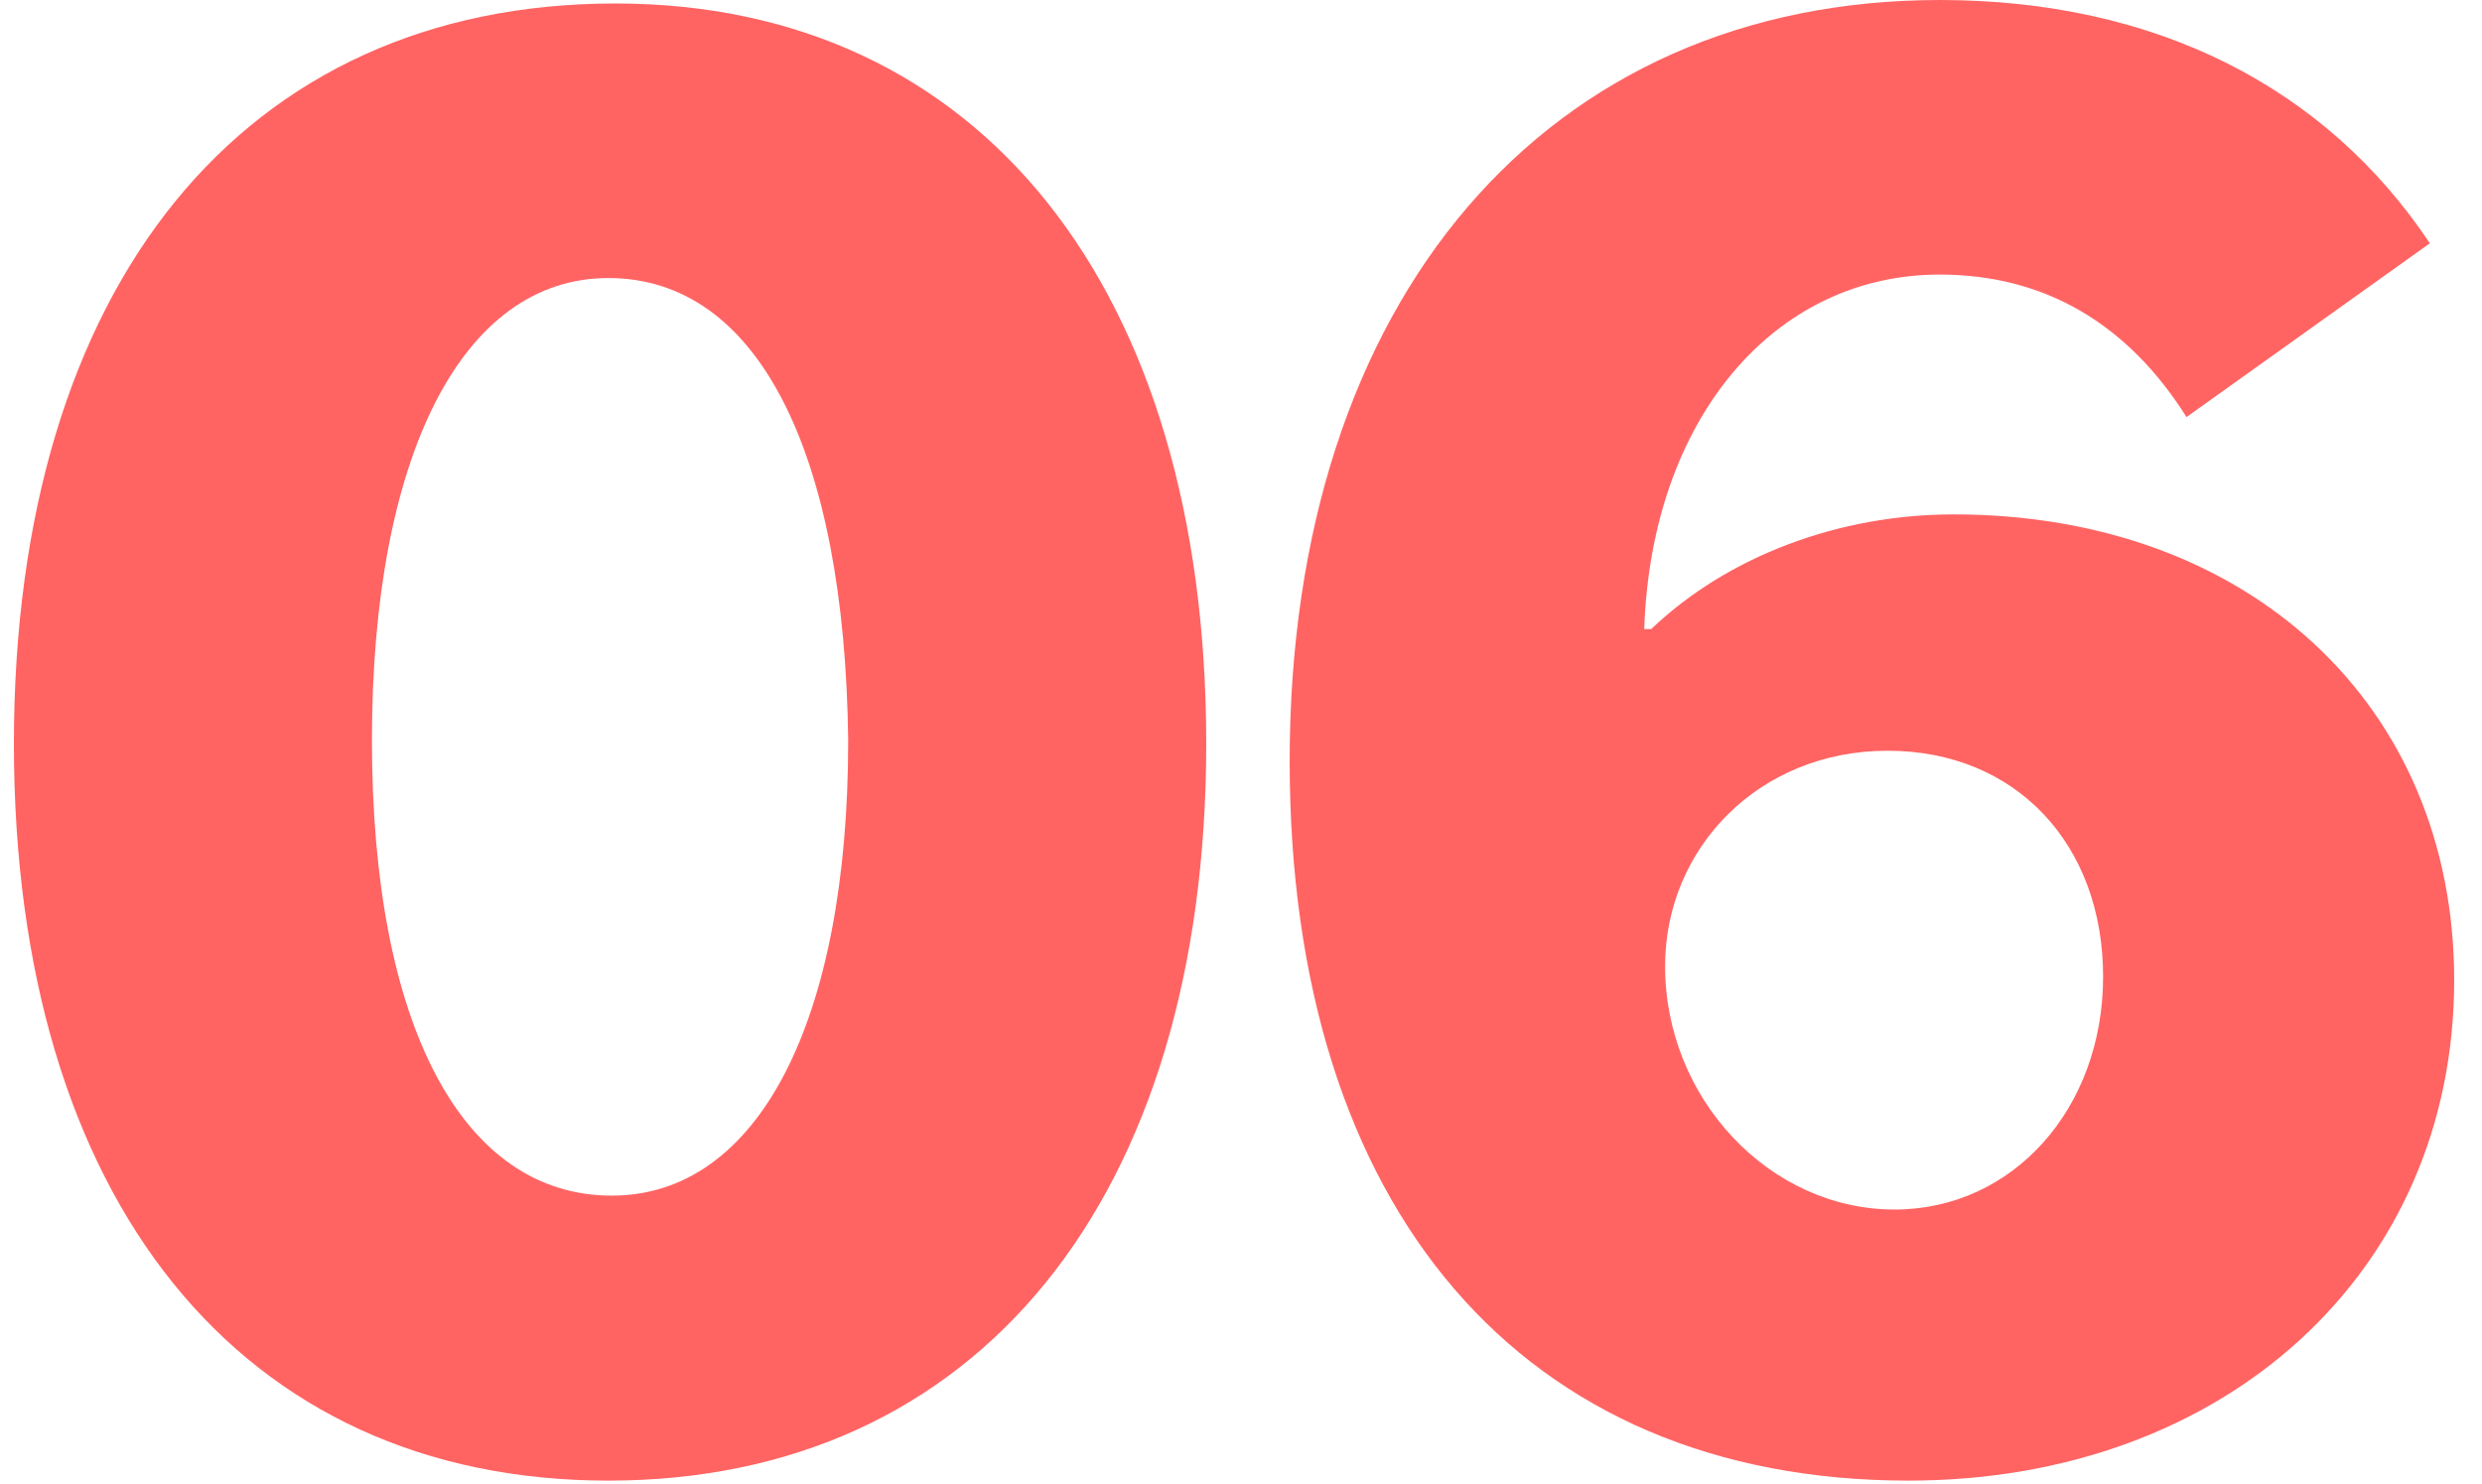
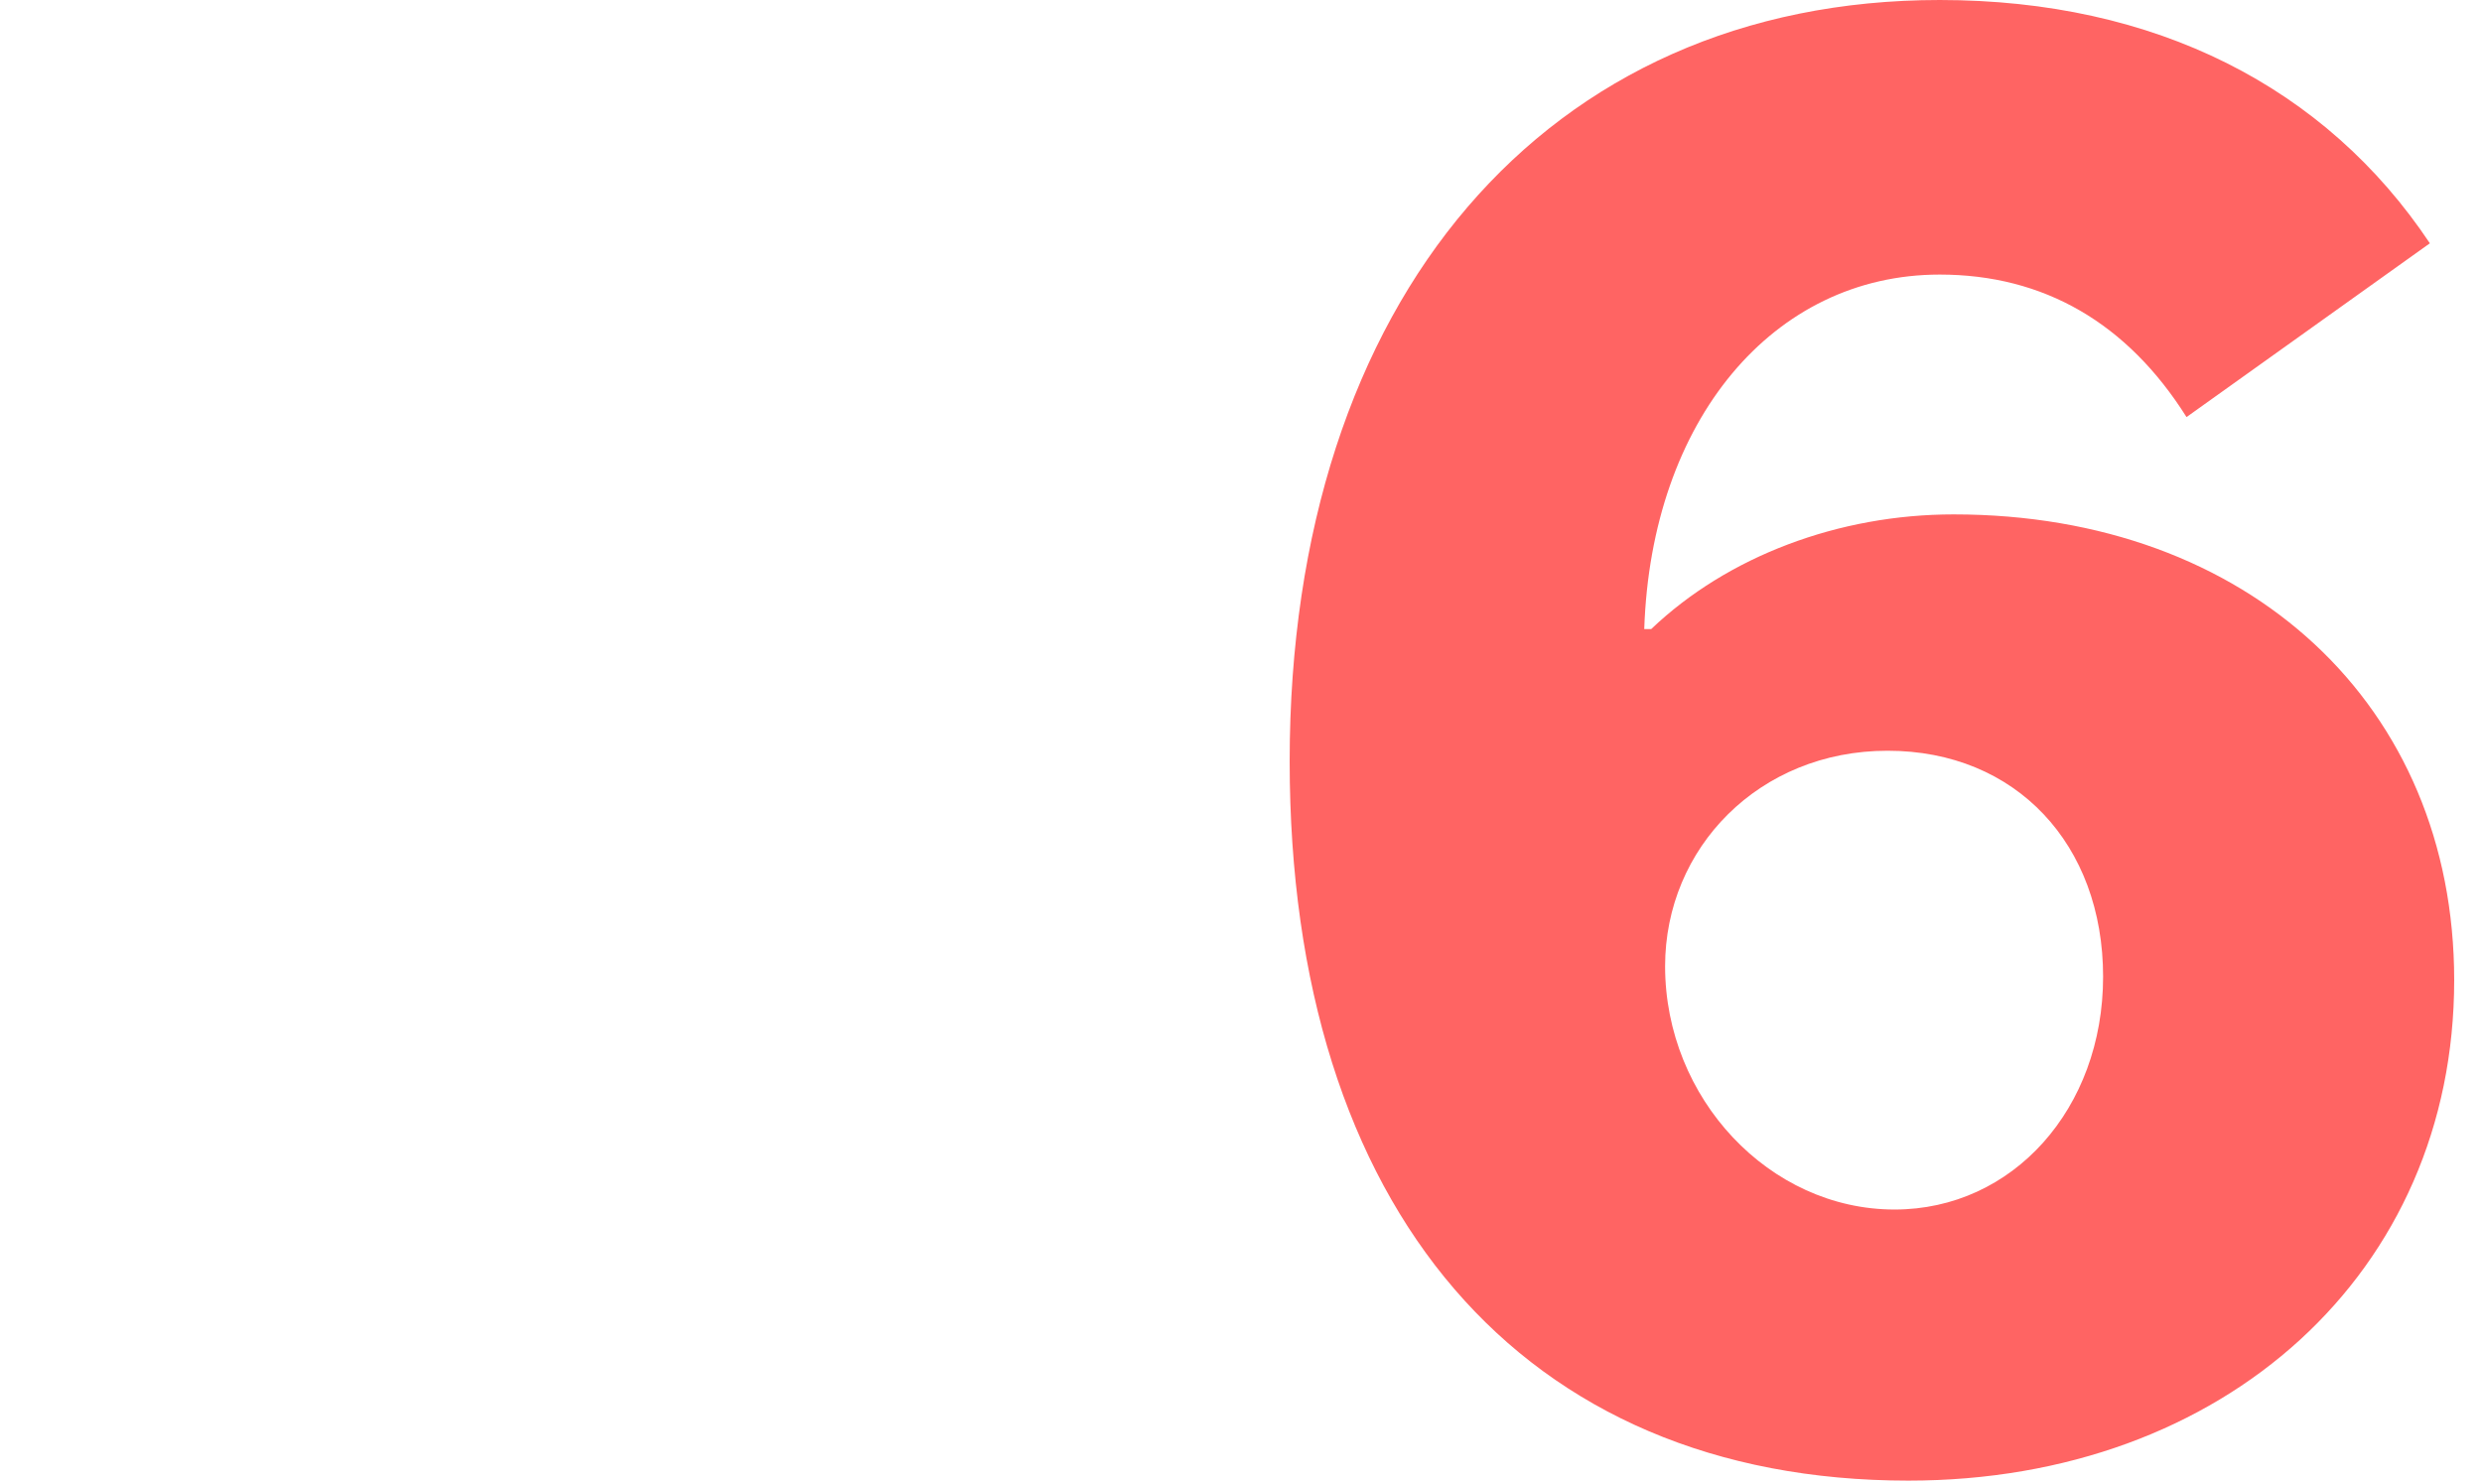
<svg xmlns="http://www.w3.org/2000/svg" version="1.1" id="レイヤー_1" x="0px" y="0px" viewBox="0 0 71.4 42.7" style="enable-background:new 0 0 71.4 42.7;" xml:space="preserve">
  <style type="text/css">
	.st0{fill:#FF6463;}
</style>
  <g>
-     <path class="st0" d="M34.7,21.4c0,13.1-6.6,21.2-17.2,21.2S0.4,34.5,0.4,21.4C0.4,8.2,7,0.1,17.7,0.1C28.2,0.1,34.7,8.3,34.7,21.4z    M10.7,21.3c0,8.2,2.6,13.1,6.9,13.1c4.2,0,6.8-5,6.8-13.1C24.3,13,21.8,8,17.5,8C13.3,8,10.7,13.1,10.7,21.3z" />
-   </g>
+     </g>
  <g>
    <path class="st0" d="M47.5,18.1c2.2-2.1,5.4-3.3,8.7-3.3c8.5,0,14.4,5.5,14.4,13.4c0,8.4-6.6,14.4-15.7,14.4   c-11.1,0-17.8-7.8-17.8-20.7C37.1,8.6,44.5,0,55.8,0C62,0,66.9,2.5,69.9,7l-7,5c-1.7-2.7-4.1-4.1-7.1-4.1c-4.8,0-8.3,4.2-8.5,10.2   H47.5z M47.9,27.8c0,3.8,3,7,6.6,7c3.4,0,6-2.9,6-6.7c0-3.8-2.5-6.5-6.2-6.5S47.9,24.4,47.9,27.8z" />
  </g>
</svg>